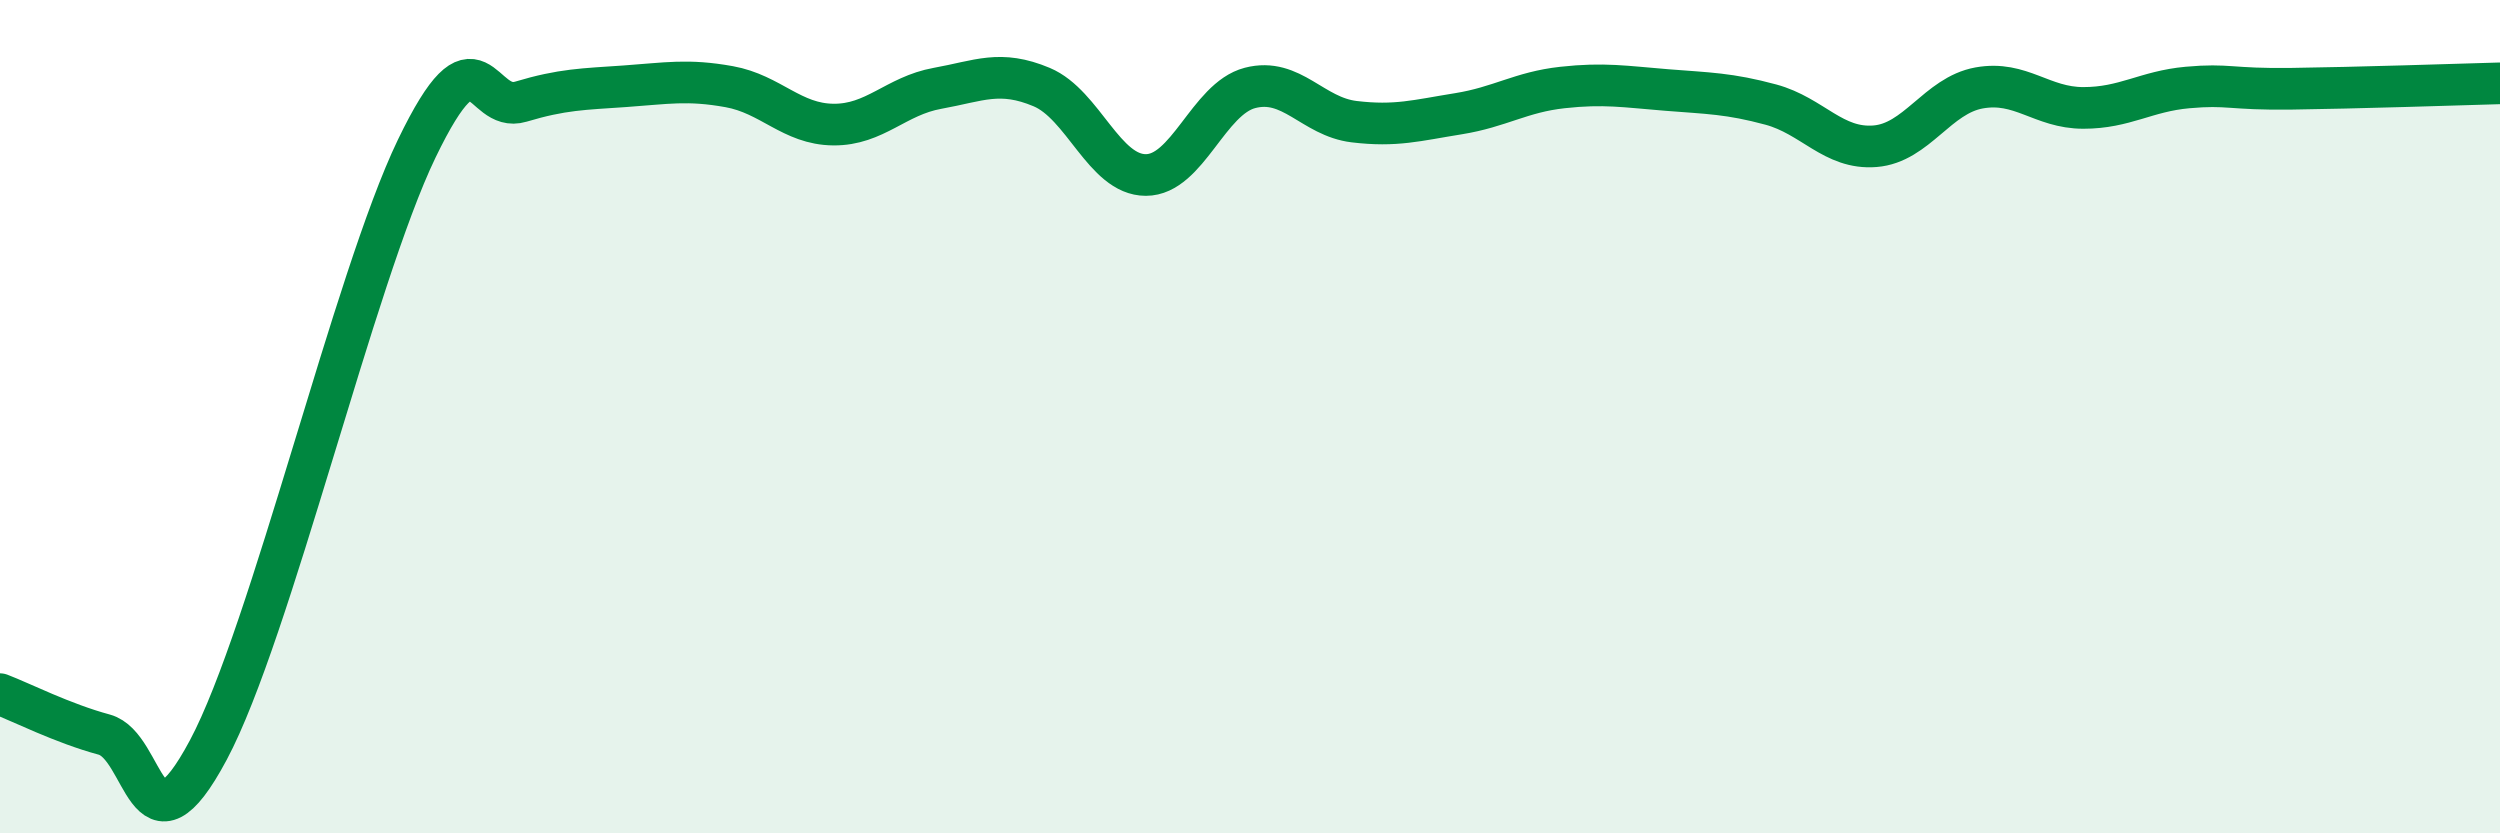
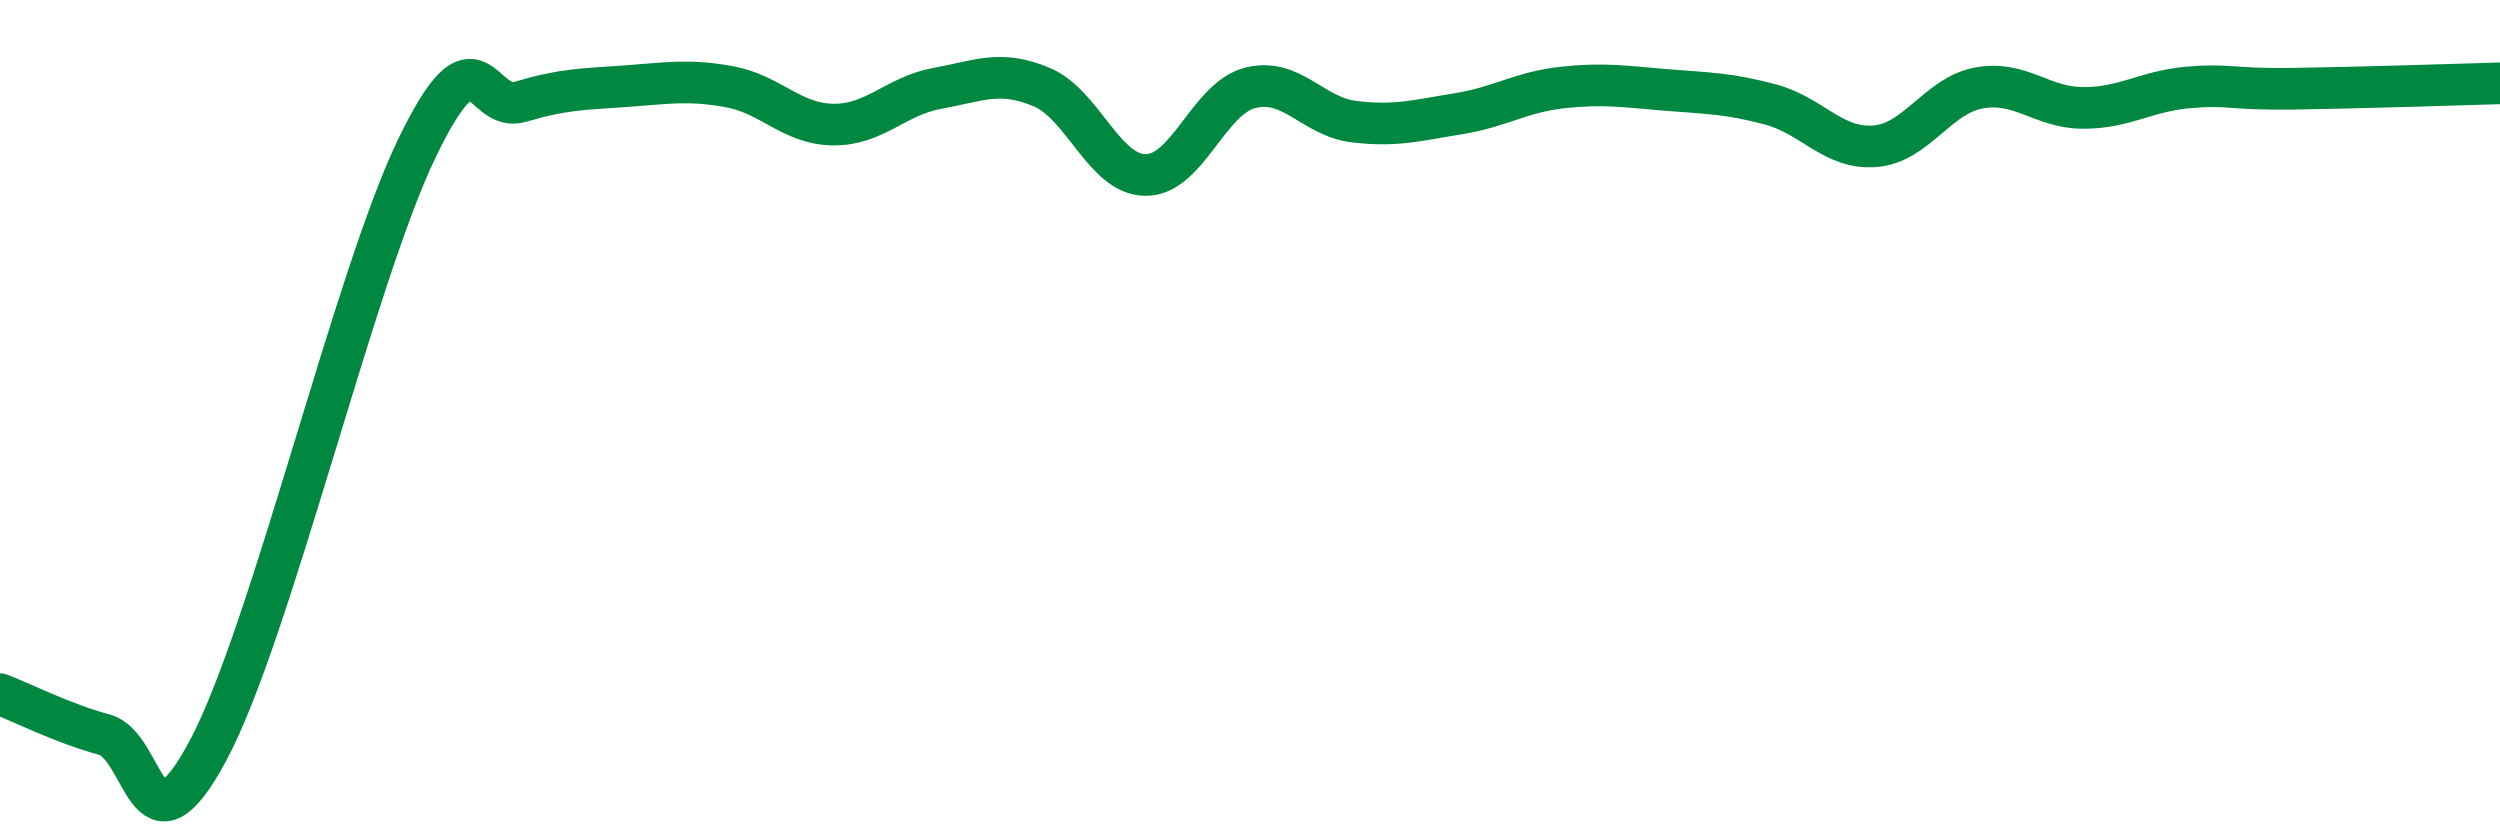
<svg xmlns="http://www.w3.org/2000/svg" width="60" height="20" viewBox="0 0 60 20">
-   <path d="M 0,16.66 C 0.5,16.85 1.5,17.36 2.5,17.63 C 3.5,17.9 3.5,20.81 5,18 C 6.5,15.19 8.5,6.68 10,3.57 C 11.5,0.46 11.5,2.74 12.5,2.44 C 13.5,2.14 14,2.14 15,2.07 C 16,2 16.5,1.9 17.5,2.08 C 18.5,2.26 19,2.98 20,2.99 C 21,3 21.5,2.3 22.5,2.12 C 23.5,1.94 24,1.67 25,2.09 C 26,2.51 26.5,4.2 27.5,4.2 C 28.5,4.2 29,2.37 30,2.11 C 31,1.85 31.5,2.8 32.5,2.92 C 33.5,3.04 34,2.89 35,2.73 C 36,2.57 36.5,2.21 37.5,2.1 C 38.5,1.99 39,2.08 40,2.16 C 41,2.24 41.5,2.24 42.5,2.51 C 43.5,2.78 44,3.59 45,3.51 C 46,3.43 46.5,2.29 47.5,2.11 C 48.5,1.93 49,2.59 50,2.59 C 51,2.59 51.5,2.19 52.5,2.1 C 53.5,2.01 53.5,2.15 55,2.13 C 56.5,2.11 59,2.03 60,2L60 20L0 20Z" fill="#008740" opacity="0.1" stroke-linecap="round" stroke-linejoin="round" />
  <path d="M 0,16.66 C 0.5,16.85 1.5,17.36 2.5,17.63 C 3.5,17.9 3.5,20.81 5,18 C 6.5,15.19 8.5,6.68 10,3.57 C 11.5,0.46 11.5,2.74 12.5,2.44 C 13.5,2.14 14,2.14 15,2.07 C 16,2 16.5,1.9 17.5,2.08 C 18.5,2.26 19,2.98 20,2.99 C 21,3 21.5,2.3 22.5,2.12 C 23.5,1.94 24,1.67 25,2.09 C 26,2.51 26.5,4.2 27.5,4.2 C 28.5,4.2 29,2.37 30,2.11 C 31,1.85 31.5,2.8 32.5,2.92 C 33.5,3.04 34,2.89 35,2.73 C 36,2.57 36.5,2.21 37.5,2.1 C 38.5,1.99 39,2.08 40,2.16 C 41,2.24 41.5,2.24 42.5,2.51 C 43.5,2.78 44,3.59 45,3.51 C 46,3.43 46.5,2.29 47.5,2.11 C 48.5,1.93 49,2.59 50,2.59 C 51,2.59 51.5,2.19 52.5,2.1 C 53.5,2.01 53.5,2.15 55,2.13 C 56.5,2.11 59,2.03 60,2" stroke="#008740" stroke-width="1" fill="none" stroke-linecap="round" stroke-linejoin="round" />
</svg>